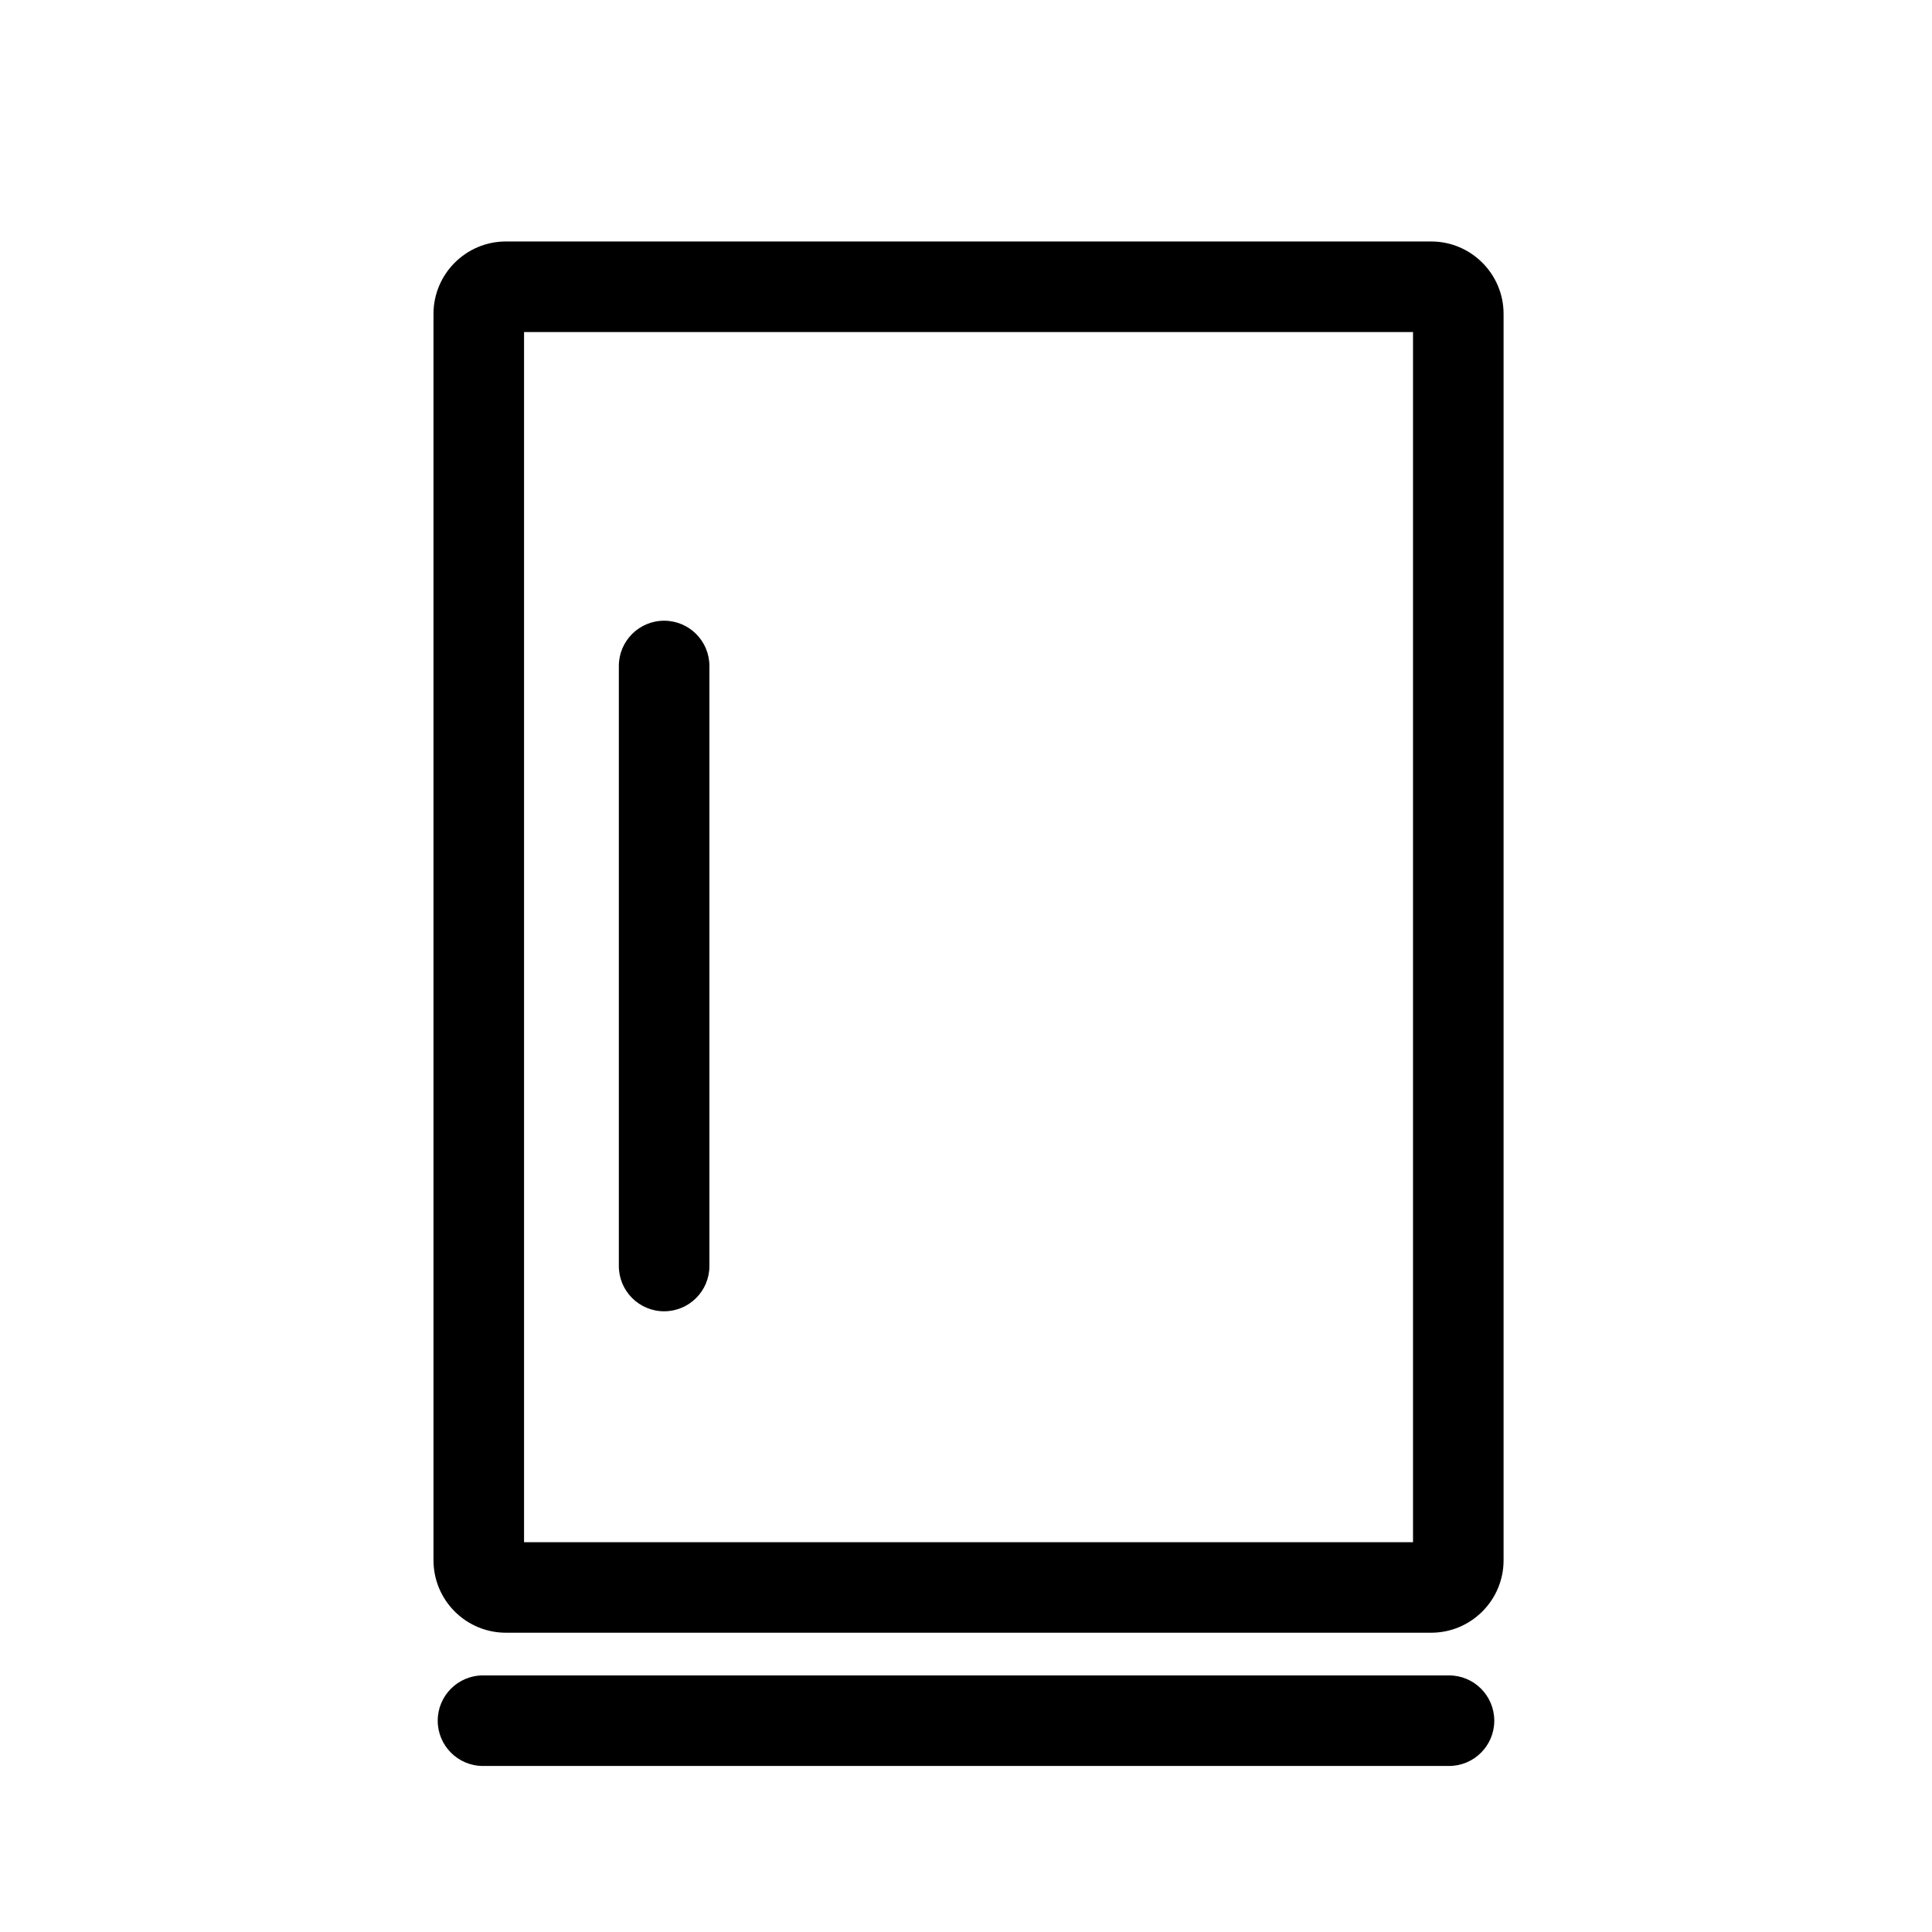
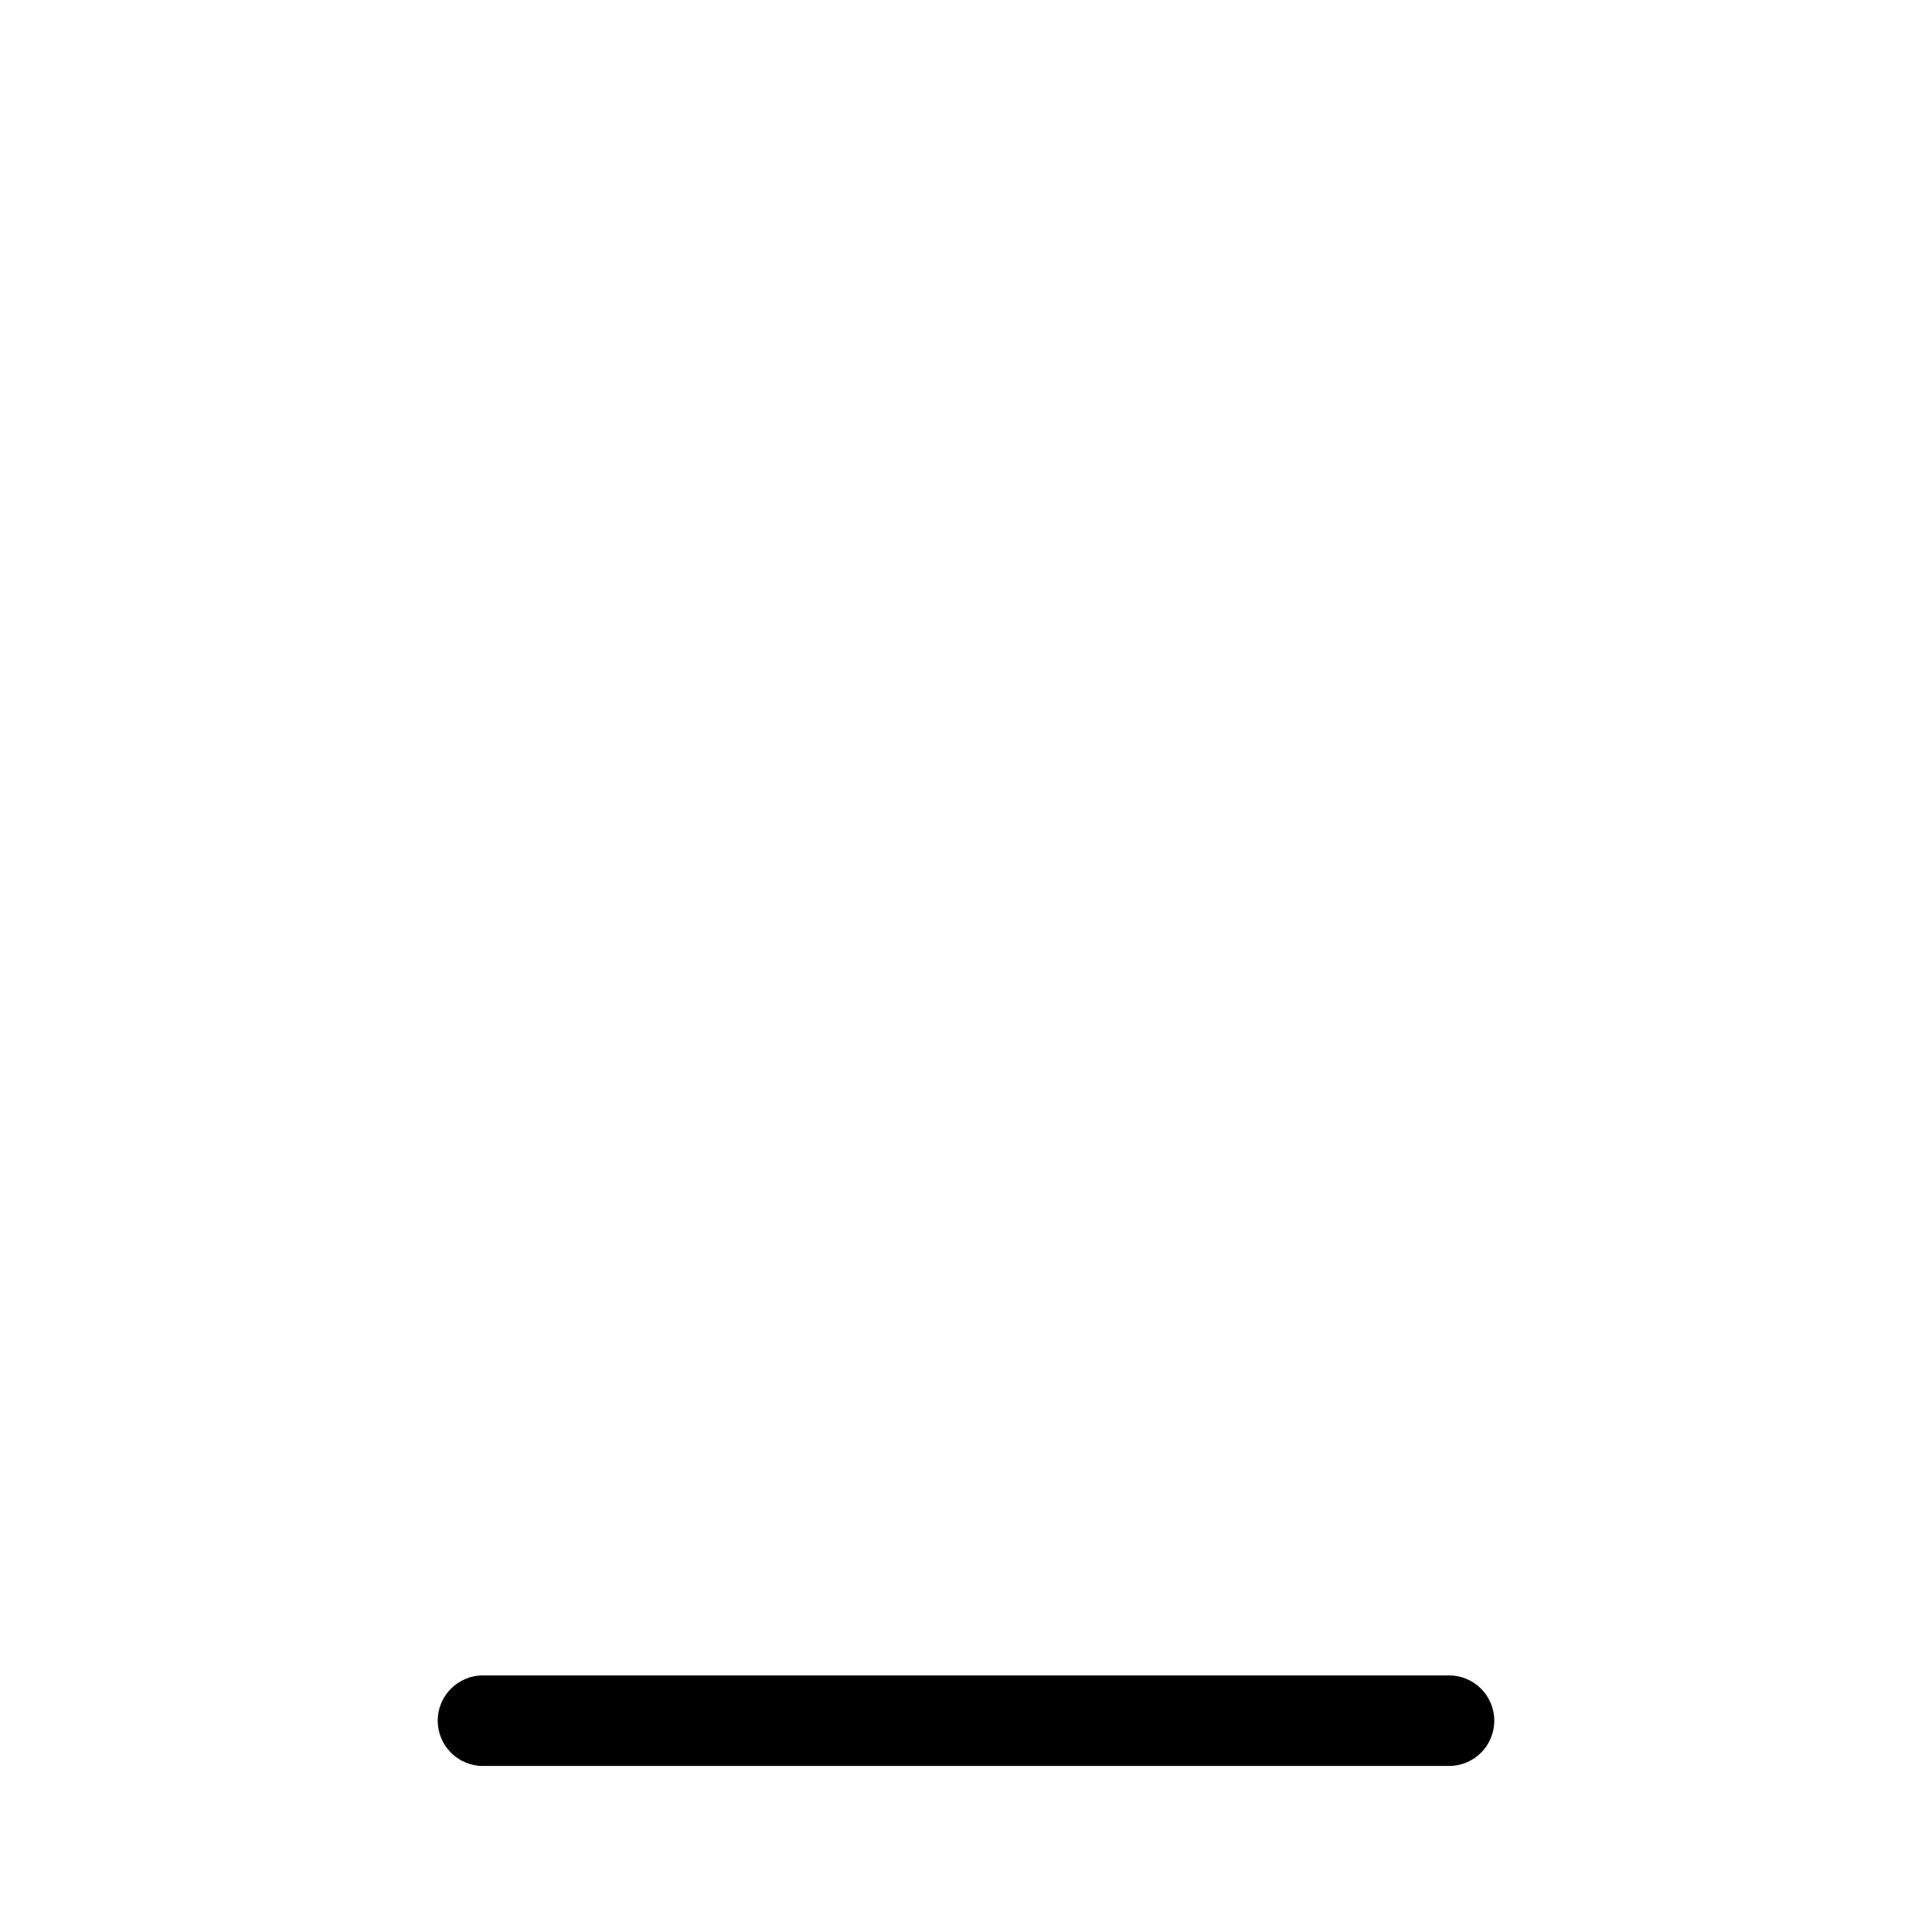
<svg xmlns="http://www.w3.org/2000/svg" version="1.1" id="Layer_1" x="0px" y="0px" width="64px" height="64px" viewBox="0 0 64 64" style="enable-background:new 0 0 64 64;" xml:space="preserve">
  <g>
-     <path d="M49.808,10.398c0-1.323-1.076-2.399-2.399-2.399h-30.65c-1.323,0-2.399,1.076-2.399,2.399v41.289   c0,1.323,1.076,2.399,2.399,2.399h30.65c1.323,0,2.399-1.076,2.399-2.399V10.398z M46.808,51.087H17.36V10.999h29.448V51.087z" />
    <path d="M48,55.5H16c-0.829,0-1.5,0.672-1.5,1.5s0.671,1.5,1.5,1.5h32c0.829,0,1.5-0.672,1.5-1.5S48.829,55.5,48,55.5z" />
-     <path d="M22,43.438c0.829,0,1.5-0.672,1.5-1.5V22.062c0-0.828-0.671-1.5-1.5-1.5s-1.5,0.672-1.5,1.5v19.875   C20.5,42.766,21.171,43.438,22,43.438z" />
  </g>
</svg>